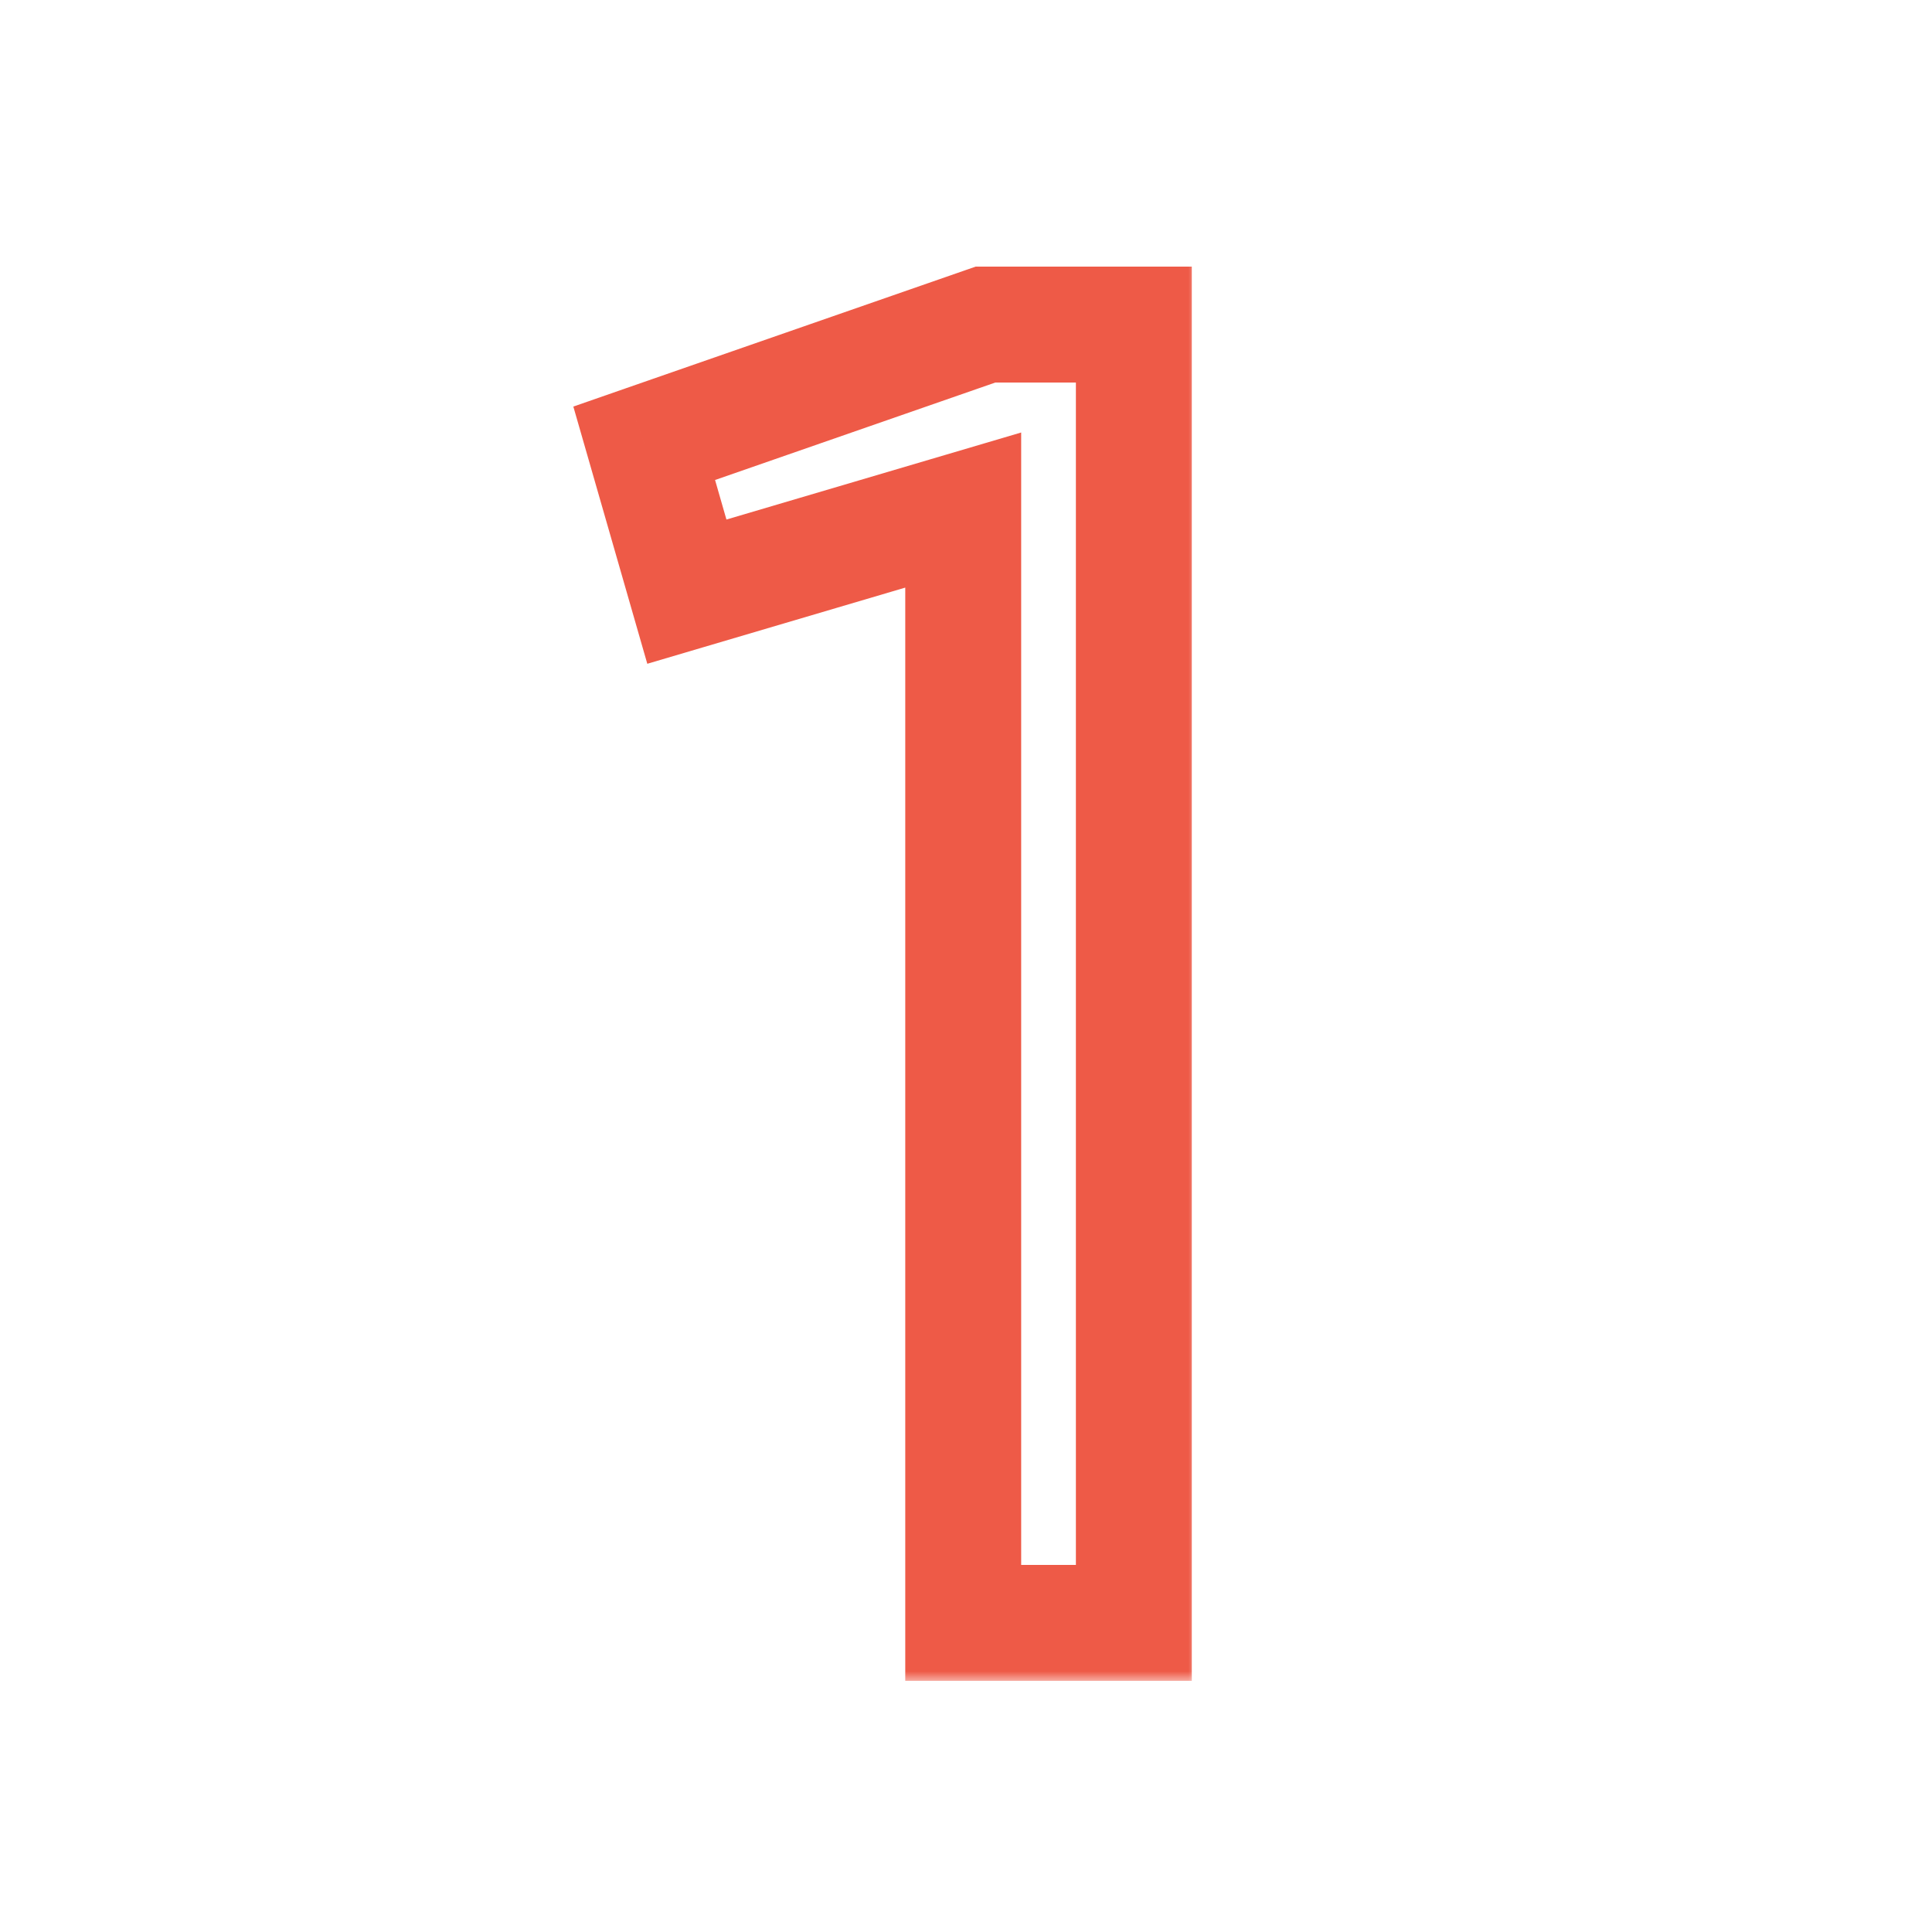
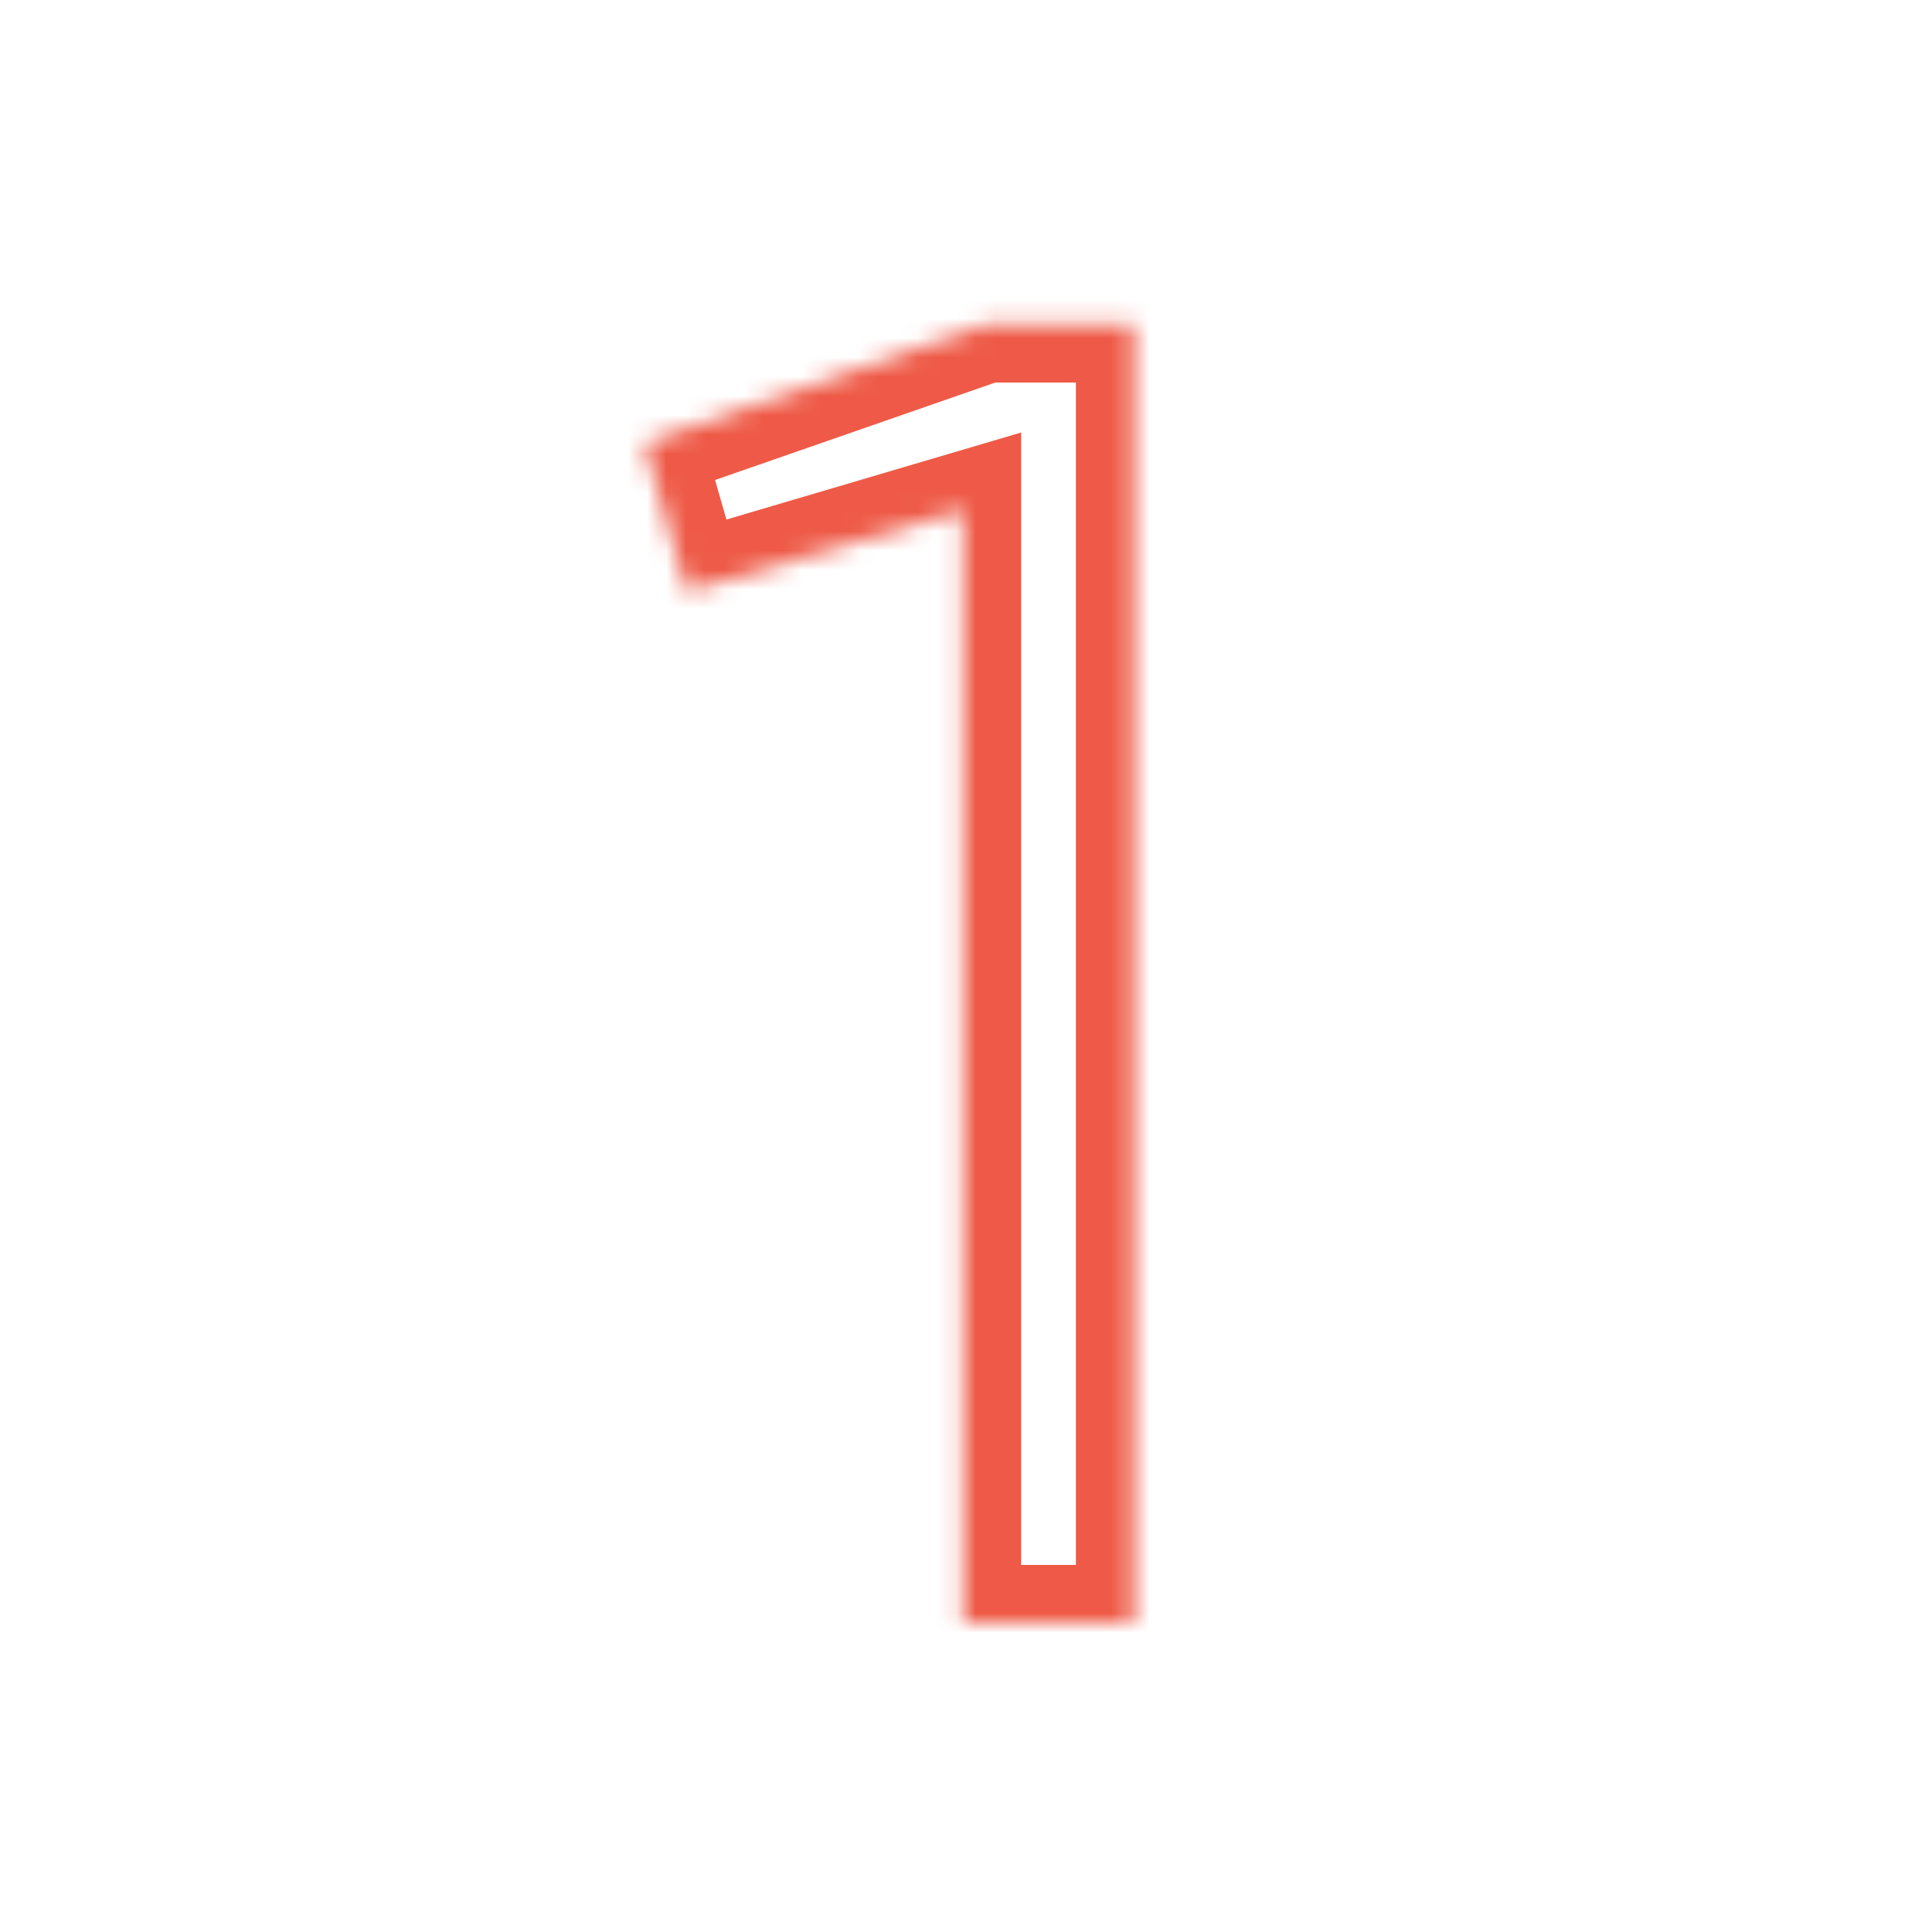
<svg xmlns="http://www.w3.org/2000/svg" width="100" height="100" viewBox="0 0 100 100" fill="none">
  <mask id="path-1-outside-1_141_49" maskUnits="userSpaceOnUse" x="29" y="13" width="33" height="74" fill="black">
-     <rect fill="white" x="29" y="13" width="33" height="74" />
    <path d="M51.008 16.8H58.688V84H49.856V26.4L35.552 30.624L33.344 22.944L51.008 16.8Z" />
  </mask>
-   <path d="M51.008 16.8V13.8H50.501L50.022 13.966L51.008 16.8ZM58.688 16.8H61.688V13.8H58.688V16.8ZM58.688 84V87H61.688V84H58.688ZM49.856 84H46.856V87H49.856V84ZM49.856 26.4H52.856V22.386L49.006 23.523L49.856 26.4ZM35.552 30.624L32.669 31.453L33.504 34.357L36.402 33.501L35.552 30.624ZM33.344 22.944L32.358 20.11L29.676 21.044L30.461 23.773L33.344 22.944ZM51.008 19.8H58.688V13.8H51.008V19.8ZM55.688 16.8V84H61.688V16.8H55.688ZM58.688 81H49.856V87H58.688V81ZM52.856 84V26.4H46.856V84H52.856ZM49.006 23.523L34.702 27.747L36.402 33.501L50.706 29.277L49.006 23.523ZM38.435 29.795L36.227 22.115L30.461 23.773L32.669 31.453L38.435 29.795ZM34.33 25.777L51.994 19.634L50.022 13.966L32.358 20.11L34.33 25.777Z" fill="#EE5A47" mask="url(#path-1-outside-1_141_49)" />
+   <path d="M51.008 16.8V13.8H50.501L50.022 13.966L51.008 16.8ZM58.688 16.8H61.688V13.8H58.688V16.8ZM58.688 84V87H61.688V84H58.688ZM49.856 84H46.856V87H49.856V84ZM49.856 26.4H52.856V22.386L49.006 23.523L49.856 26.4ZM35.552 30.624L32.669 31.453L33.504 34.357L36.402 33.501L35.552 30.624ZM33.344 22.944L32.358 20.11L29.676 21.044L30.461 23.773L33.344 22.944ZM51.008 19.8H58.688V13.8H51.008V19.8ZM55.688 16.8V84H61.688V16.8H55.688ZM58.688 81H49.856V87H58.688V81ZM52.856 84V26.4H46.856V84H52.856ZM49.006 23.523L34.702 27.747L36.402 33.501L50.706 29.277L49.006 23.523ZM38.435 29.795L36.227 22.115L30.461 23.773L32.669 31.453L38.435 29.795M34.33 25.777L51.994 19.634L50.022 13.966L32.358 20.11L34.33 25.777Z" fill="#EE5A47" mask="url(#path-1-outside-1_141_49)" />
</svg>